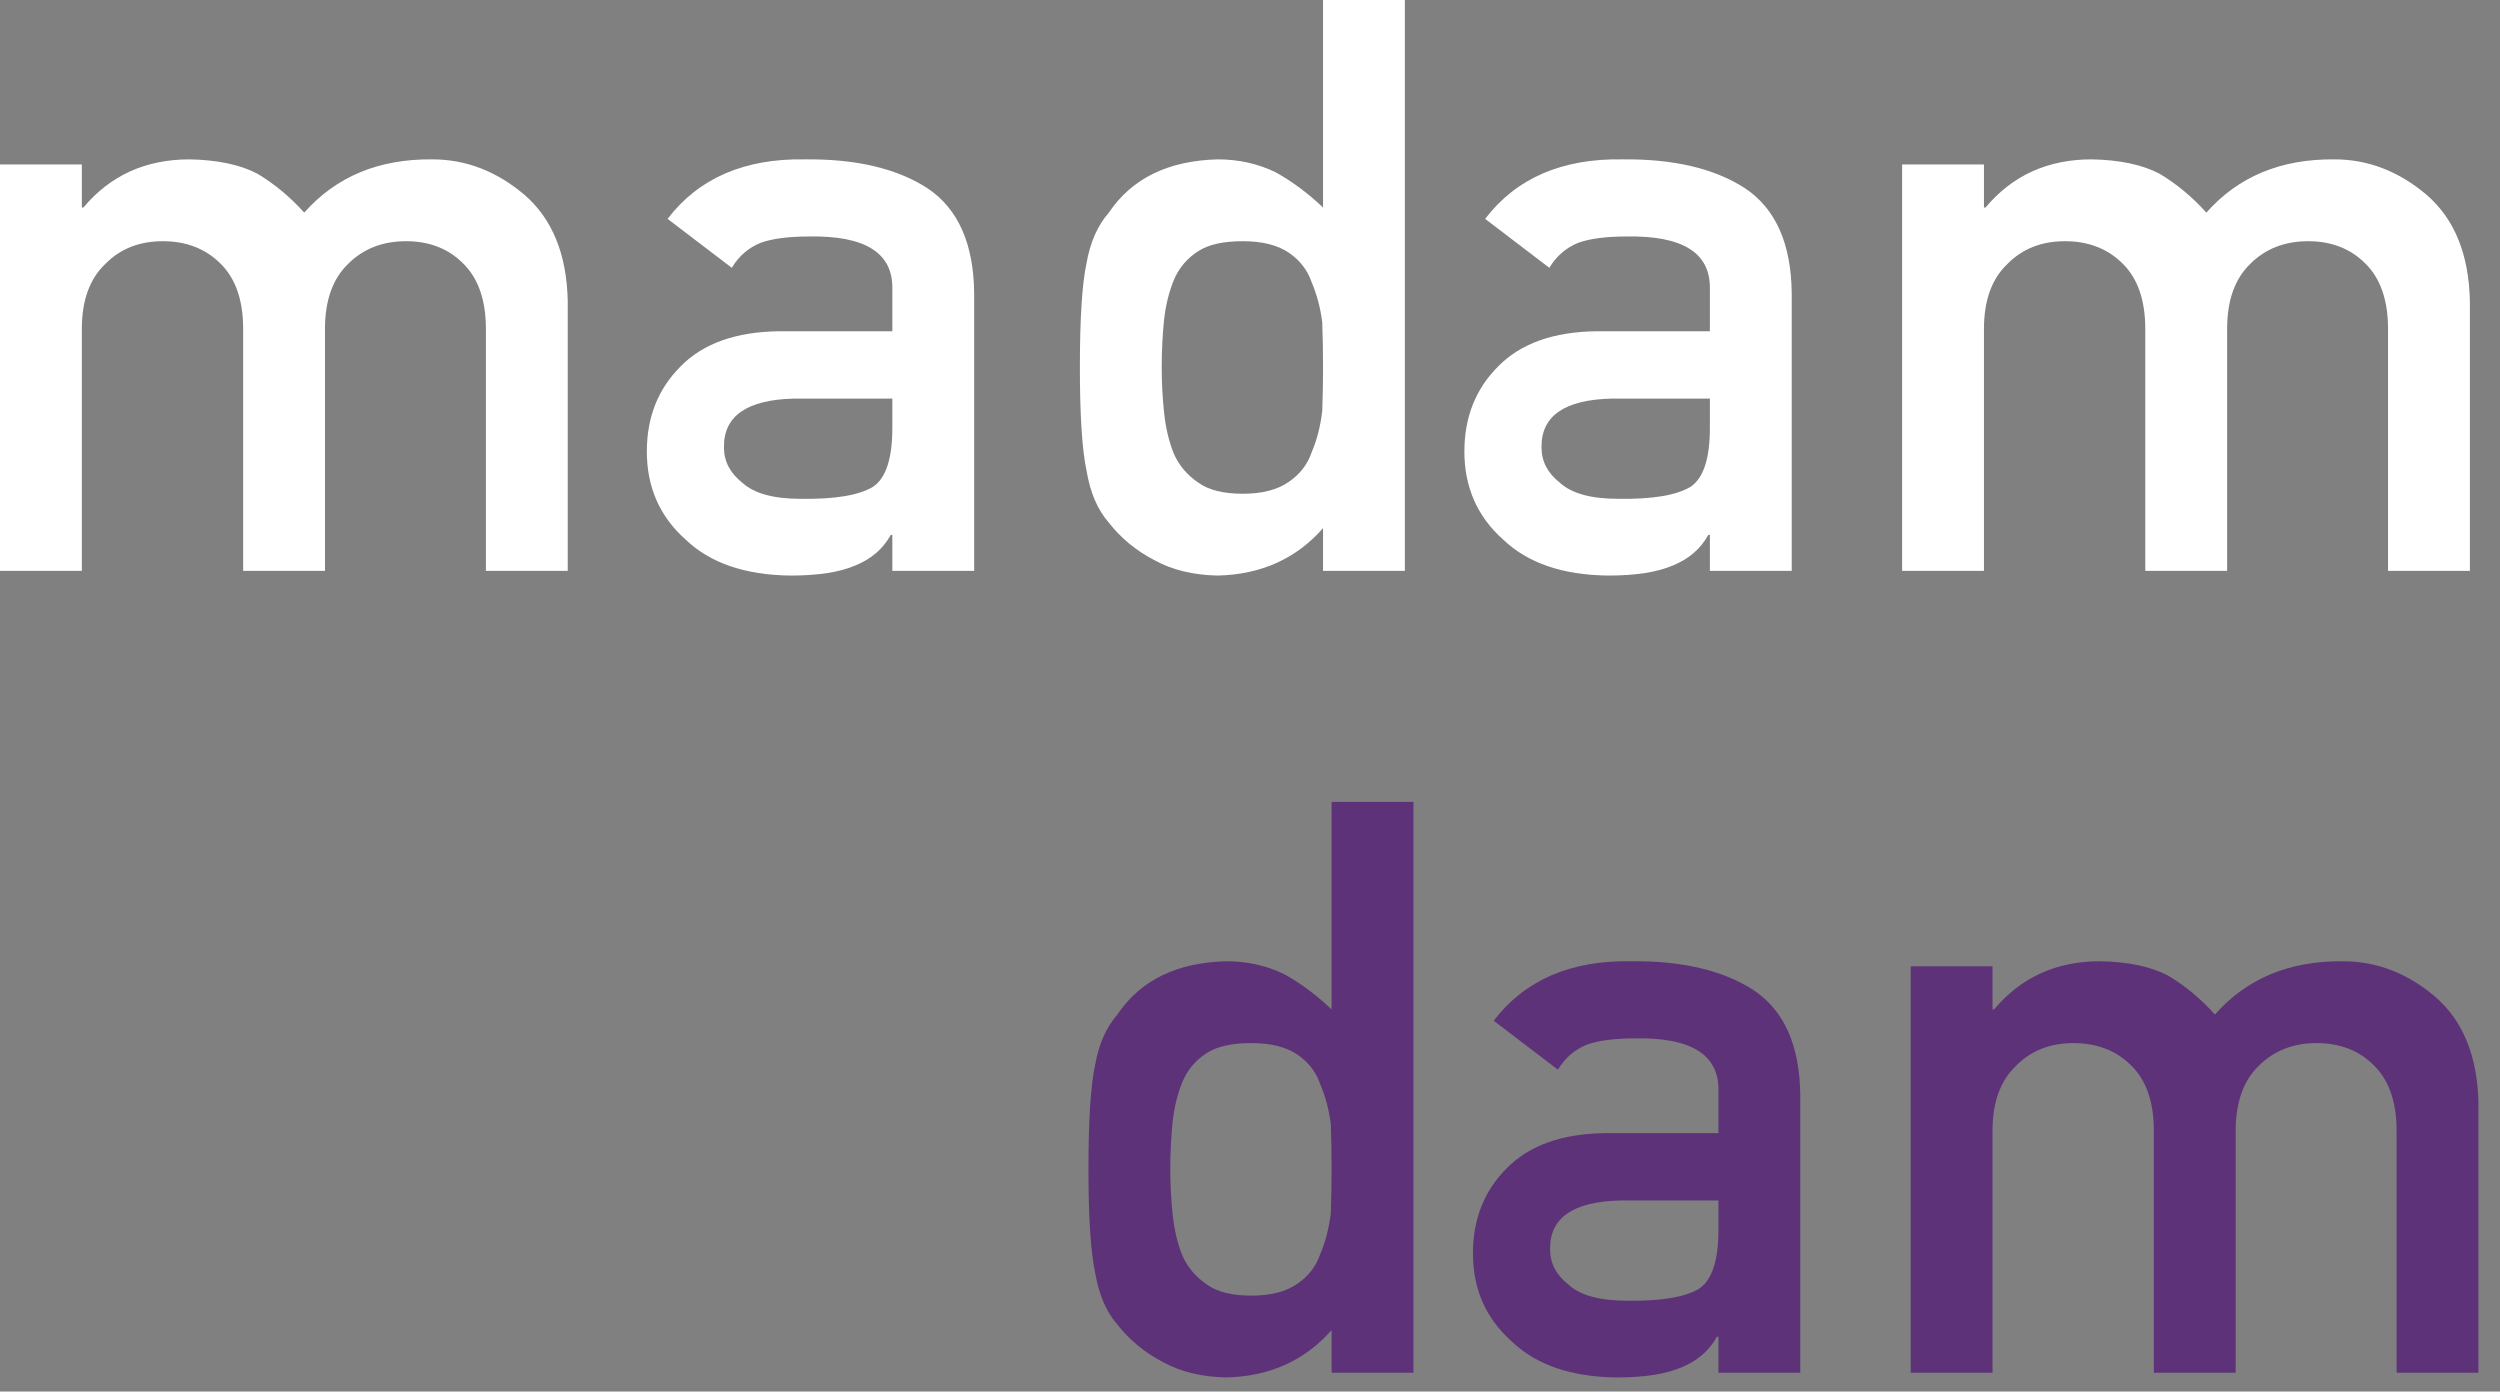
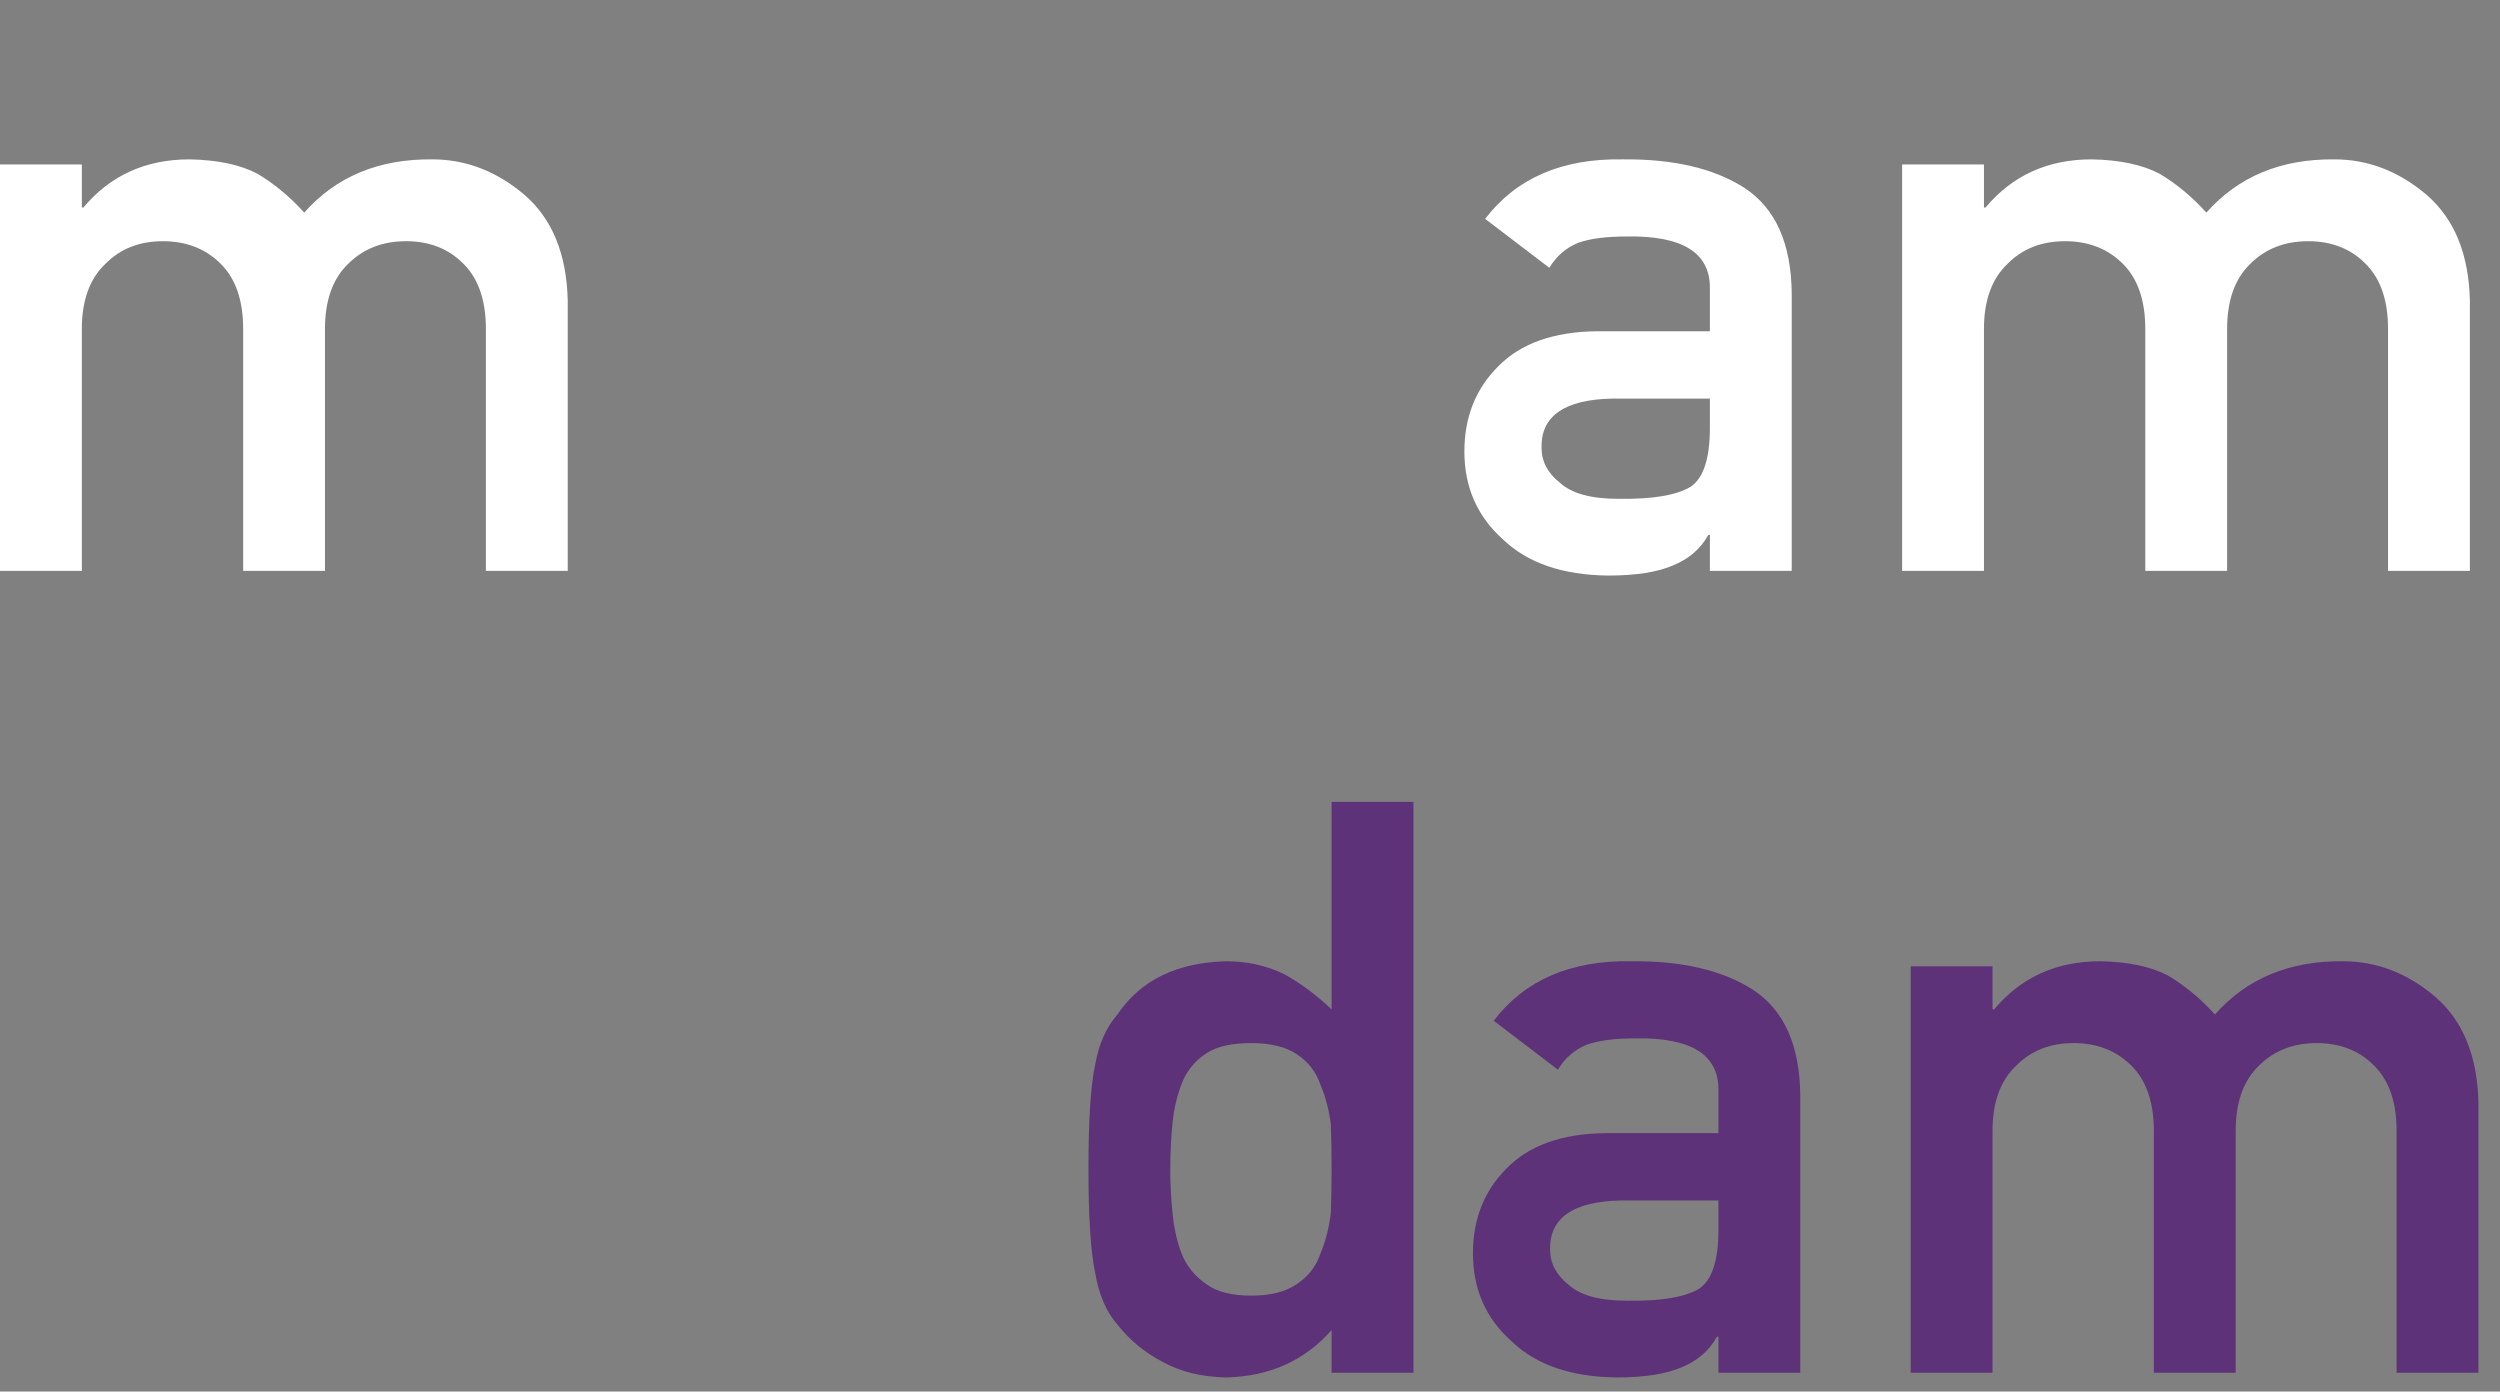
<svg xmlns="http://www.w3.org/2000/svg" width="106" height="59" viewBox="0 0 106 59" fill="none">
  <rect x="0" y="0" width="106" height="59" fill="#808080" stroke="none" />
  <path d="M80.65 24.205V6.973H84.12V8.799H84.186C85.326 7.438 86.826 6.757 88.686 6.757C89.881 6.779 90.844 6.984 91.574 7.371C92.294 7.803 92.952 8.351 93.55 9.015C94.9 7.487 96.71 6.735 98.978 6.757C100.406 6.757 101.712 7.26 102.896 8.268C104.07 9.286 104.678 10.78 104.723 12.75V24.205H101.253V13.945C101.253 12.739 100.938 11.82 100.307 11.19C99.676 10.547 98.862 10.227 97.866 10.227C96.87 10.227 96.051 10.547 95.409 11.19C94.756 11.82 94.43 12.739 94.43 13.945V24.205H90.96V13.945C90.96 12.739 90.644 11.82 90.014 11.19C89.372 10.547 88.553 10.227 87.557 10.227C86.561 10.227 85.747 10.547 85.116 11.19C84.452 11.82 84.12 12.739 84.12 13.945V24.205H80.65Z" fill="white" />
  <path d="M72.499 24.205V22.678H72.433C72.112 23.264 71.614 23.696 70.939 23.973C70.274 24.26 69.356 24.404 68.183 24.404C66.257 24.382 64.774 23.873 63.733 22.877C62.638 21.903 62.09 20.658 62.09 19.142C62.09 17.692 62.566 16.491 63.518 15.539C64.469 14.565 65.864 14.067 67.701 14.045H72.499V12.235C72.521 10.719 71.342 9.983 68.963 10.027C68.1 10.027 67.419 10.116 66.921 10.293C66.401 10.503 65.991 10.857 65.692 11.355L62.97 9.28C64.287 7.554 66.229 6.713 68.797 6.757C70.966 6.735 72.698 7.144 73.993 7.985C75.288 8.849 75.947 10.332 75.969 12.435V24.205H72.499ZM72.499 18.145V16.9H68.349C66.334 16.945 65.338 17.636 65.36 18.976C65.36 19.562 65.62 20.06 66.141 20.47C66.639 20.924 67.463 21.15 68.614 21.15C70.064 21.172 71.088 21.001 71.686 20.636C72.228 20.27 72.499 19.44 72.499 18.145Z" fill="white" />
-   <path d="M56.097 22.395C54.957 23.69 53.468 24.36 51.631 24.404C50.59 24.382 49.7 24.166 48.958 23.757C48.183 23.358 47.536 22.827 47.016 22.163C46.54 21.621 46.224 20.885 46.069 19.955C45.881 19.07 45.787 17.609 45.787 15.572C45.787 13.503 45.881 12.031 46.069 11.156C46.224 10.271 46.54 9.557 47.016 9.015C47.99 7.565 49.528 6.812 51.631 6.757C52.516 6.757 53.335 6.939 54.088 7.305C54.785 7.692 55.455 8.19 56.097 8.799V0H59.566V24.205H56.097V22.395ZM52.693 10.227C51.874 10.227 51.249 10.365 50.817 10.642C50.342 10.94 49.993 11.35 49.772 11.87C49.561 12.39 49.423 12.955 49.356 13.563C49.29 14.216 49.257 14.886 49.257 15.572C49.257 16.225 49.29 16.862 49.356 17.481C49.423 18.134 49.561 18.721 49.772 19.241C49.993 19.739 50.342 20.149 50.817 20.47C51.249 20.78 51.874 20.935 52.693 20.935C53.512 20.935 54.16 20.769 54.636 20.436C55.112 20.116 55.438 19.695 55.615 19.175C55.837 18.655 55.986 18.074 56.063 17.432C56.086 16.801 56.097 16.181 56.097 15.572C56.097 14.908 56.086 14.272 56.063 13.663C55.986 13.054 55.837 12.49 55.615 11.97C55.438 11.45 55.112 11.029 54.636 10.708C54.16 10.387 53.512 10.227 52.693 10.227Z" fill="white" />
-   <path d="M37.835 24.205V22.678H37.769C37.448 23.264 36.95 23.696 36.274 23.973C35.61 24.26 34.692 24.404 33.519 24.404C31.593 24.382 30.11 23.873 29.069 22.877C27.974 21.903 27.426 20.658 27.426 19.142C27.426 17.692 27.902 16.491 28.854 15.539C29.805 14.565 31.2 14.067 33.037 14.045H37.835V12.235C37.857 10.719 36.678 9.983 34.299 10.027C33.435 10.027 32.755 10.116 32.257 10.293C31.737 10.503 31.327 10.857 31.028 11.355L28.306 9.28C29.623 7.554 31.565 6.713 34.133 6.757C36.302 6.735 38.034 7.144 39.329 7.985C40.624 8.849 41.283 10.332 41.305 12.435V24.205H37.835ZM37.835 18.145V16.9H33.685C31.67 16.945 30.674 17.636 30.696 18.976C30.696 19.562 30.956 20.06 31.477 20.47C31.975 20.924 32.799 21.15 33.95 21.15C35.4 21.172 36.424 21.001 37.022 20.636C37.564 20.27 37.835 19.44 37.835 18.145Z" fill="white" />
  <path d="M0 24.205V6.973H3.47V8.799H3.536C4.676 7.438 6.176 6.757 8.035 6.757C9.23 6.779 10.193 6.984 10.924 7.371C11.643 7.803 12.302 8.351 12.899 9.015C14.25 7.487 16.059 6.735 18.328 6.757C19.756 6.757 21.062 7.26 22.246 8.268C23.419 9.286 24.028 10.78 24.072 12.75V24.205H20.602V13.945C20.602 12.739 20.287 11.82 19.656 11.19C19.025 10.547 18.212 10.227 17.216 10.227C16.22 10.227 15.401 10.547 14.759 11.19C14.106 11.82 13.779 12.739 13.779 13.945V24.205H10.31V13.945C10.31 12.739 9.994 11.82 9.363 11.19C8.721 10.547 7.902 10.227 6.906 10.227C5.91 10.227 5.097 10.547 4.466 11.19C3.802 11.82 3.47 12.739 3.47 13.945V24.205H0Z" fill="white" />
  <path d="M81.014 58.205V40.973H84.483V42.799H84.55C85.69 41.438 87.189 40.757 89.049 40.757C90.244 40.779 91.207 40.984 91.938 41.371C92.657 41.803 93.315 42.351 93.913 43.015C95.263 41.487 97.073 40.735 99.342 40.757C100.77 40.757 102.076 41.26 103.26 42.268C104.433 43.286 105.042 44.78 105.086 46.75V58.205H101.616V47.945C101.616 46.739 101.301 45.82 100.67 45.19C100.039 44.547 99.226 44.227 98.23 44.227C97.233 44.227 96.414 44.547 95.772 45.19C95.12 45.82 94.793 46.739 94.793 47.945V58.205H91.323V47.945C91.323 46.739 91.008 45.82 90.377 45.19C89.735 44.547 88.916 44.227 87.92 44.227C86.924 44.227 86.11 44.547 85.48 45.19C84.815 45.82 84.483 46.739 84.483 47.945V58.205H81.014Z" fill="#5D3278" />
  <path d="M72.862 58.205V56.678H72.796C72.475 57.264 71.977 57.696 71.302 57.973C70.638 58.26 69.719 58.404 68.546 58.404C66.62 58.382 65.137 57.873 64.097 56.877C63.001 55.903 62.453 54.658 62.453 53.142C62.453 51.692 62.929 50.491 63.881 49.539C64.833 48.565 66.227 48.067 68.064 48.045H72.862V46.235C72.884 44.719 71.706 43.983 69.326 44.027C68.463 44.027 67.782 44.116 67.284 44.293C66.764 44.503 66.355 44.857 66.056 45.355L63.333 43.28C64.65 41.554 66.592 40.713 69.16 40.757C71.329 40.735 73.061 41.144 74.356 41.985C75.651 42.849 76.31 44.332 76.332 46.435V58.205H72.862ZM72.862 52.145V50.9H68.712C66.698 50.945 65.701 51.636 65.724 52.976C65.724 53.562 65.984 54.06 66.504 54.47C67.002 54.923 67.826 55.15 68.978 55.15C70.427 55.172 71.451 55.001 72.049 54.636C72.591 54.27 72.862 53.44 72.862 52.145Z" fill="#5D3278" />
  <path d="M56.46 56.395C55.32 57.69 53.831 58.36 51.994 58.404C50.954 58.382 50.063 58.166 49.321 57.757C48.547 57.358 47.899 56.827 47.379 56.163C46.903 55.621 46.588 54.885 46.433 53.955C46.245 53.07 46.15 51.609 46.15 49.572C46.15 47.503 46.245 46.031 46.433 45.156C46.588 44.271 46.903 43.557 47.379 43.015C48.353 41.565 49.891 40.812 51.994 40.757C52.88 40.757 53.699 40.94 54.451 41.305C55.148 41.692 55.818 42.19 56.46 42.799V34H59.93V58.205H56.46V56.395ZM53.057 44.227C52.238 44.227 51.612 44.365 51.181 44.642C50.705 44.94 50.356 45.35 50.135 45.87C49.925 46.39 49.786 46.955 49.72 47.563C49.653 48.217 49.62 48.886 49.62 49.572C49.62 50.225 49.653 50.862 49.72 51.481C49.786 52.134 49.925 52.721 50.135 53.241C50.356 53.739 50.705 54.149 51.181 54.47C51.612 54.78 52.238 54.935 53.057 54.935C53.876 54.935 54.523 54.769 54.999 54.437C55.475 54.116 55.801 53.695 55.978 53.175C56.2 52.655 56.349 52.074 56.427 51.432C56.449 50.801 56.46 50.181 56.46 49.572C56.46 48.908 56.449 48.272 56.427 47.663C56.349 47.054 56.2 46.49 55.978 45.97C55.801 45.45 55.475 45.029 54.999 44.708C54.523 44.387 53.876 44.227 53.057 44.227Z" fill="#5D3278" />
</svg>